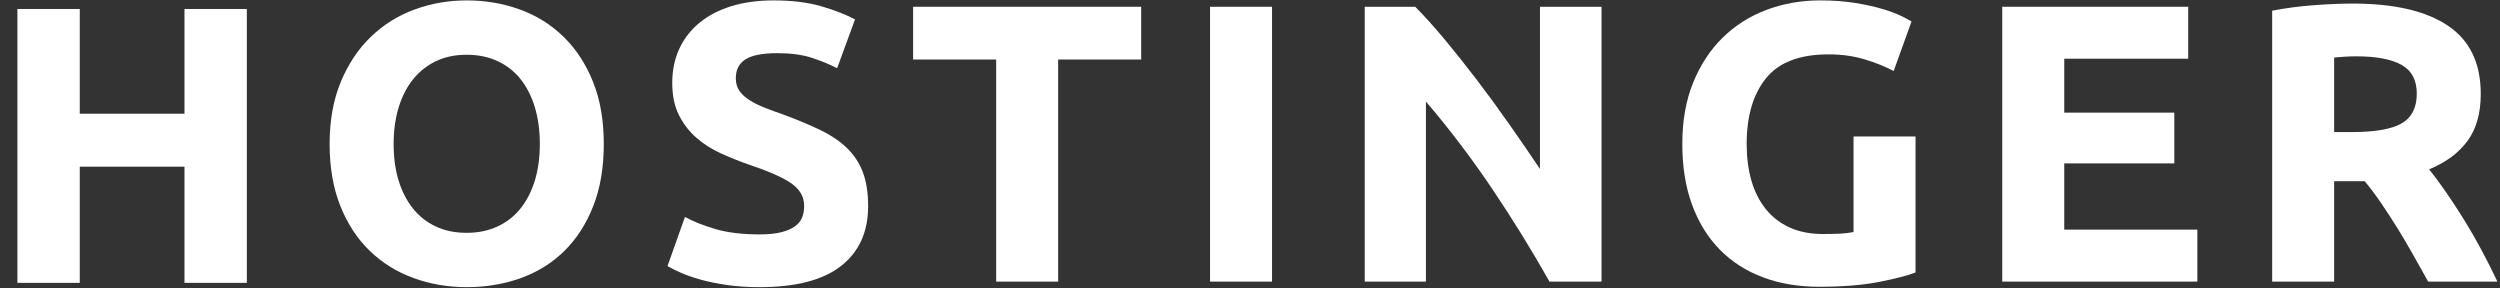
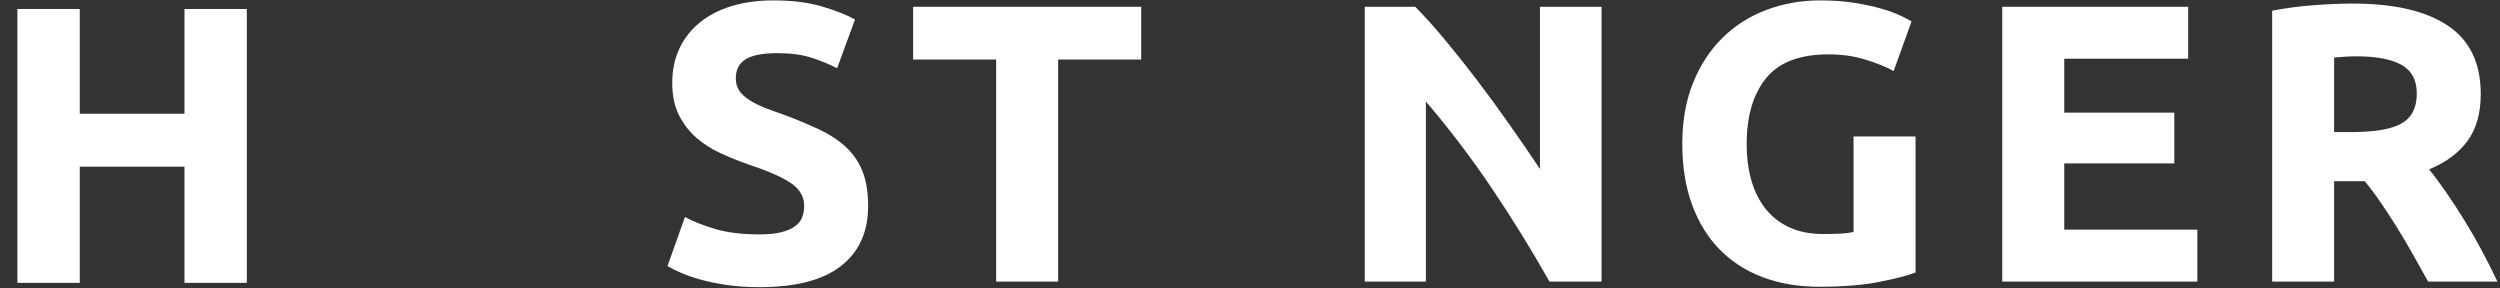
<svg xmlns="http://www.w3.org/2000/svg" width="130" height="15" viewBox="0 0 130 15" fill="none">
  <rect x="0" y="0" width="130" height="15" fill="#333333" stroke="none" />
-   <path fill-rule="evenodd" clip-rule="evenodd" d="M30.85 10.714C31.215 9.787 31.397 8.71 31.397 7.487C31.397 6.263 31.212 5.187 30.839 4.26C30.468 3.332 29.958 2.551 29.311 1.919C28.663 1.286 27.906 0.812 27.038 0.496C26.17 0.179 25.247 0.021 24.27 0.021C23.319 0.021 22.413 0.179 21.553 0.496C20.691 0.812 19.934 1.286 19.28 1.919C18.625 2.551 18.105 3.332 17.72 4.26C17.334 5.187 17.141 6.263 17.141 7.487C17.141 8.71 17.327 9.787 17.699 10.714C18.071 11.642 18.58 12.419 19.228 13.044C19.875 13.67 20.633 14.141 21.501 14.457C22.369 14.774 23.291 14.932 24.27 14.932C25.275 14.932 26.215 14.774 27.089 14.457C27.964 14.141 28.718 13.67 29.352 13.044C29.985 12.419 30.485 11.642 30.85 10.714ZM20.726 9.384C20.554 8.82 20.468 8.188 20.468 7.487C20.468 6.8 20.554 6.171 20.726 5.6C20.898 5.029 21.146 4.541 21.47 4.136C21.793 3.73 22.189 3.414 22.658 3.187C23.126 2.96 23.663 2.847 24.27 2.847C24.861 2.847 25.395 2.957 25.871 3.177C26.346 3.396 26.745 3.71 27.069 4.115C27.392 4.521 27.641 5.009 27.813 5.579C27.985 6.15 28.071 6.786 28.071 7.487C28.071 8.188 27.985 8.82 27.813 9.384C27.641 9.948 27.392 10.432 27.069 10.838C26.745 11.244 26.346 11.556 25.871 11.776C25.395 11.997 24.861 12.107 24.27 12.107C23.663 12.107 23.126 11.997 22.658 11.776C22.189 11.556 21.793 11.244 21.47 10.838C21.146 10.432 20.898 9.948 20.726 9.384Z" fill="white" />
  <path d="M39.502 12.189C39.956 12.189 40.332 12.152 40.628 12.075C40.924 12 41.162 11.897 41.341 11.766C41.519 11.636 41.644 11.481 41.713 11.302C41.782 11.124 41.816 10.924 41.816 10.704C41.816 10.237 41.595 9.848 41.155 9.539C40.714 9.229 39.956 8.896 38.882 8.538C38.414 8.374 37.945 8.184 37.477 7.972C37.009 7.759 36.589 7.491 36.217 7.167C35.845 6.844 35.542 6.452 35.308 5.991C35.074 5.531 34.957 4.971 34.957 4.311C34.957 3.651 35.081 3.056 35.328 2.527C35.577 1.998 35.928 1.548 36.383 1.176C36.837 0.805 37.388 0.52 38.035 0.32C38.682 0.121 39.412 0.021 40.225 0.021C41.189 0.021 42.023 0.125 42.725 0.331C43.427 0.537 44.006 0.764 44.461 1.012L43.531 3.548C43.131 3.342 42.687 3.16 42.198 3.001C41.709 2.844 41.12 2.764 40.432 2.764C39.66 2.764 39.106 2.871 38.769 3.084C38.431 3.297 38.262 3.624 38.262 4.063C38.262 4.325 38.324 4.545 38.448 4.723C38.572 4.902 38.748 5.064 38.975 5.208C39.202 5.352 39.464 5.483 39.761 5.6C40.056 5.717 40.383 5.837 40.742 5.96C41.485 6.236 42.133 6.507 42.684 6.775C43.235 7.044 43.693 7.357 44.058 7.714C44.423 8.071 44.695 8.491 44.874 8.972C45.053 9.453 45.142 10.037 45.142 10.724C45.142 12.058 44.674 13.093 43.737 13.828C42.801 14.564 41.389 14.932 39.502 14.932C38.868 14.932 38.297 14.894 37.787 14.818C37.278 14.742 36.827 14.65 36.434 14.54C36.041 14.43 35.704 14.313 35.421 14.19C35.139 14.065 34.901 13.949 34.709 13.838L35.618 11.281C36.044 11.516 36.571 11.725 37.199 11.91C37.825 12.096 38.593 12.189 39.502 12.189Z" fill="white" />
  <path d="M59.342 0.352V3.095H55.024V14.643H51.801V3.095H47.482V0.352H59.342Z" fill="white" />
-   <path d="M62.922 14.643H66.146V0.352H62.922V14.643Z" fill="white" />
+   <path d="M62.922 14.643H66.146H62.922V14.643Z" fill="white" />
  <path d="M80.573 14.643C79.65 13.007 78.652 11.392 77.578 9.796C76.502 8.202 75.359 6.696 74.148 5.28V14.643H70.966V0.352H73.59C74.044 0.805 74.547 1.362 75.098 2.022C75.649 2.682 76.209 3.387 76.782 4.136C77.353 4.885 77.921 5.662 78.486 6.466C79.051 7.27 79.581 8.043 80.078 8.786V0.352H83.28V14.643H80.573Z" fill="white" />
  <path d="M95.083 2.827C93.582 2.827 92.497 3.242 91.829 4.074C91.16 4.906 90.827 6.043 90.827 7.487C90.827 8.188 90.909 8.824 91.074 9.395C91.24 9.965 91.488 10.456 91.818 10.869C92.149 11.281 92.562 11.601 93.058 11.828C93.554 12.055 94.132 12.168 94.793 12.168C95.151 12.168 95.458 12.161 95.713 12.148C95.968 12.134 96.191 12.107 96.384 12.065V7.095H99.608V14.169C99.222 14.32 98.603 14.482 97.748 14.653C96.894 14.825 95.841 14.911 94.587 14.911C93.513 14.911 92.538 14.746 91.664 14.416C90.788 14.086 90.041 13.605 89.422 12.973C88.803 12.34 88.324 11.563 87.986 10.642C87.648 9.722 87.48 8.67 87.48 7.487C87.48 6.291 87.666 5.232 88.038 4.311C88.41 3.39 88.918 2.609 89.567 1.97C90.214 1.331 90.974 0.847 91.85 0.517C92.724 0.187 93.657 0.021 94.648 0.021C95.324 0.021 95.933 0.066 96.477 0.155C97.021 0.245 97.489 0.348 97.882 0.465C98.274 0.582 98.599 0.702 98.853 0.826C99.109 0.95 99.29 1.046 99.4 1.115L98.471 3.692C98.031 3.459 97.523 3.256 96.953 3.084C96.381 2.912 95.758 2.827 95.083 2.827Z" fill="white" />
  <path d="M104.117 14.643V0.352H113.786V3.053H107.341V5.857H113.064V8.497H107.341V11.941H114.262V14.643H104.117Z" fill="white" />
  <path fill-rule="evenodd" clip-rule="evenodd" d="M127.284 1.331C126.141 0.567 124.495 0.186 122.346 0.186C121.754 0.186 121.082 0.213 120.332 0.269C119.582 0.323 118.854 0.42 118.153 0.557V14.643H121.375V9.424H122.966C123.243 9.755 123.519 10.123 123.796 10.529C124.073 10.934 124.354 11.363 124.636 11.817C124.92 12.271 125.195 12.739 125.466 13.22C125.734 13.701 126.001 14.175 126.264 14.643H129.866C129.619 14.12 129.351 13.588 129.061 13.044C128.772 12.501 128.473 11.979 128.162 11.477C127.853 10.976 127.538 10.494 127.222 10.034C126.905 9.573 126.603 9.164 126.313 8.806C127.182 8.449 127.846 7.957 128.307 7.332C128.769 6.707 128.999 5.891 128.999 4.888C128.999 3.279 128.427 2.094 127.284 1.331ZM121.902 2.95C122.088 2.936 122.298 2.929 122.532 2.929C123.565 2.929 124.347 3.077 124.877 3.372C125.408 3.668 125.673 4.166 125.673 4.867C125.673 5.596 125.412 6.112 124.888 6.414C124.364 6.717 123.497 6.868 122.285 6.868H121.375V2.991C121.541 2.978 121.716 2.964 121.902 2.95Z" fill="white" />
  <path d="M9.593 0.467H12.835V14.708H9.593V8.667H4.147V14.708H0.905V0.467H4.147V5.913H9.593V0.467Z" fill="white" />
</svg>